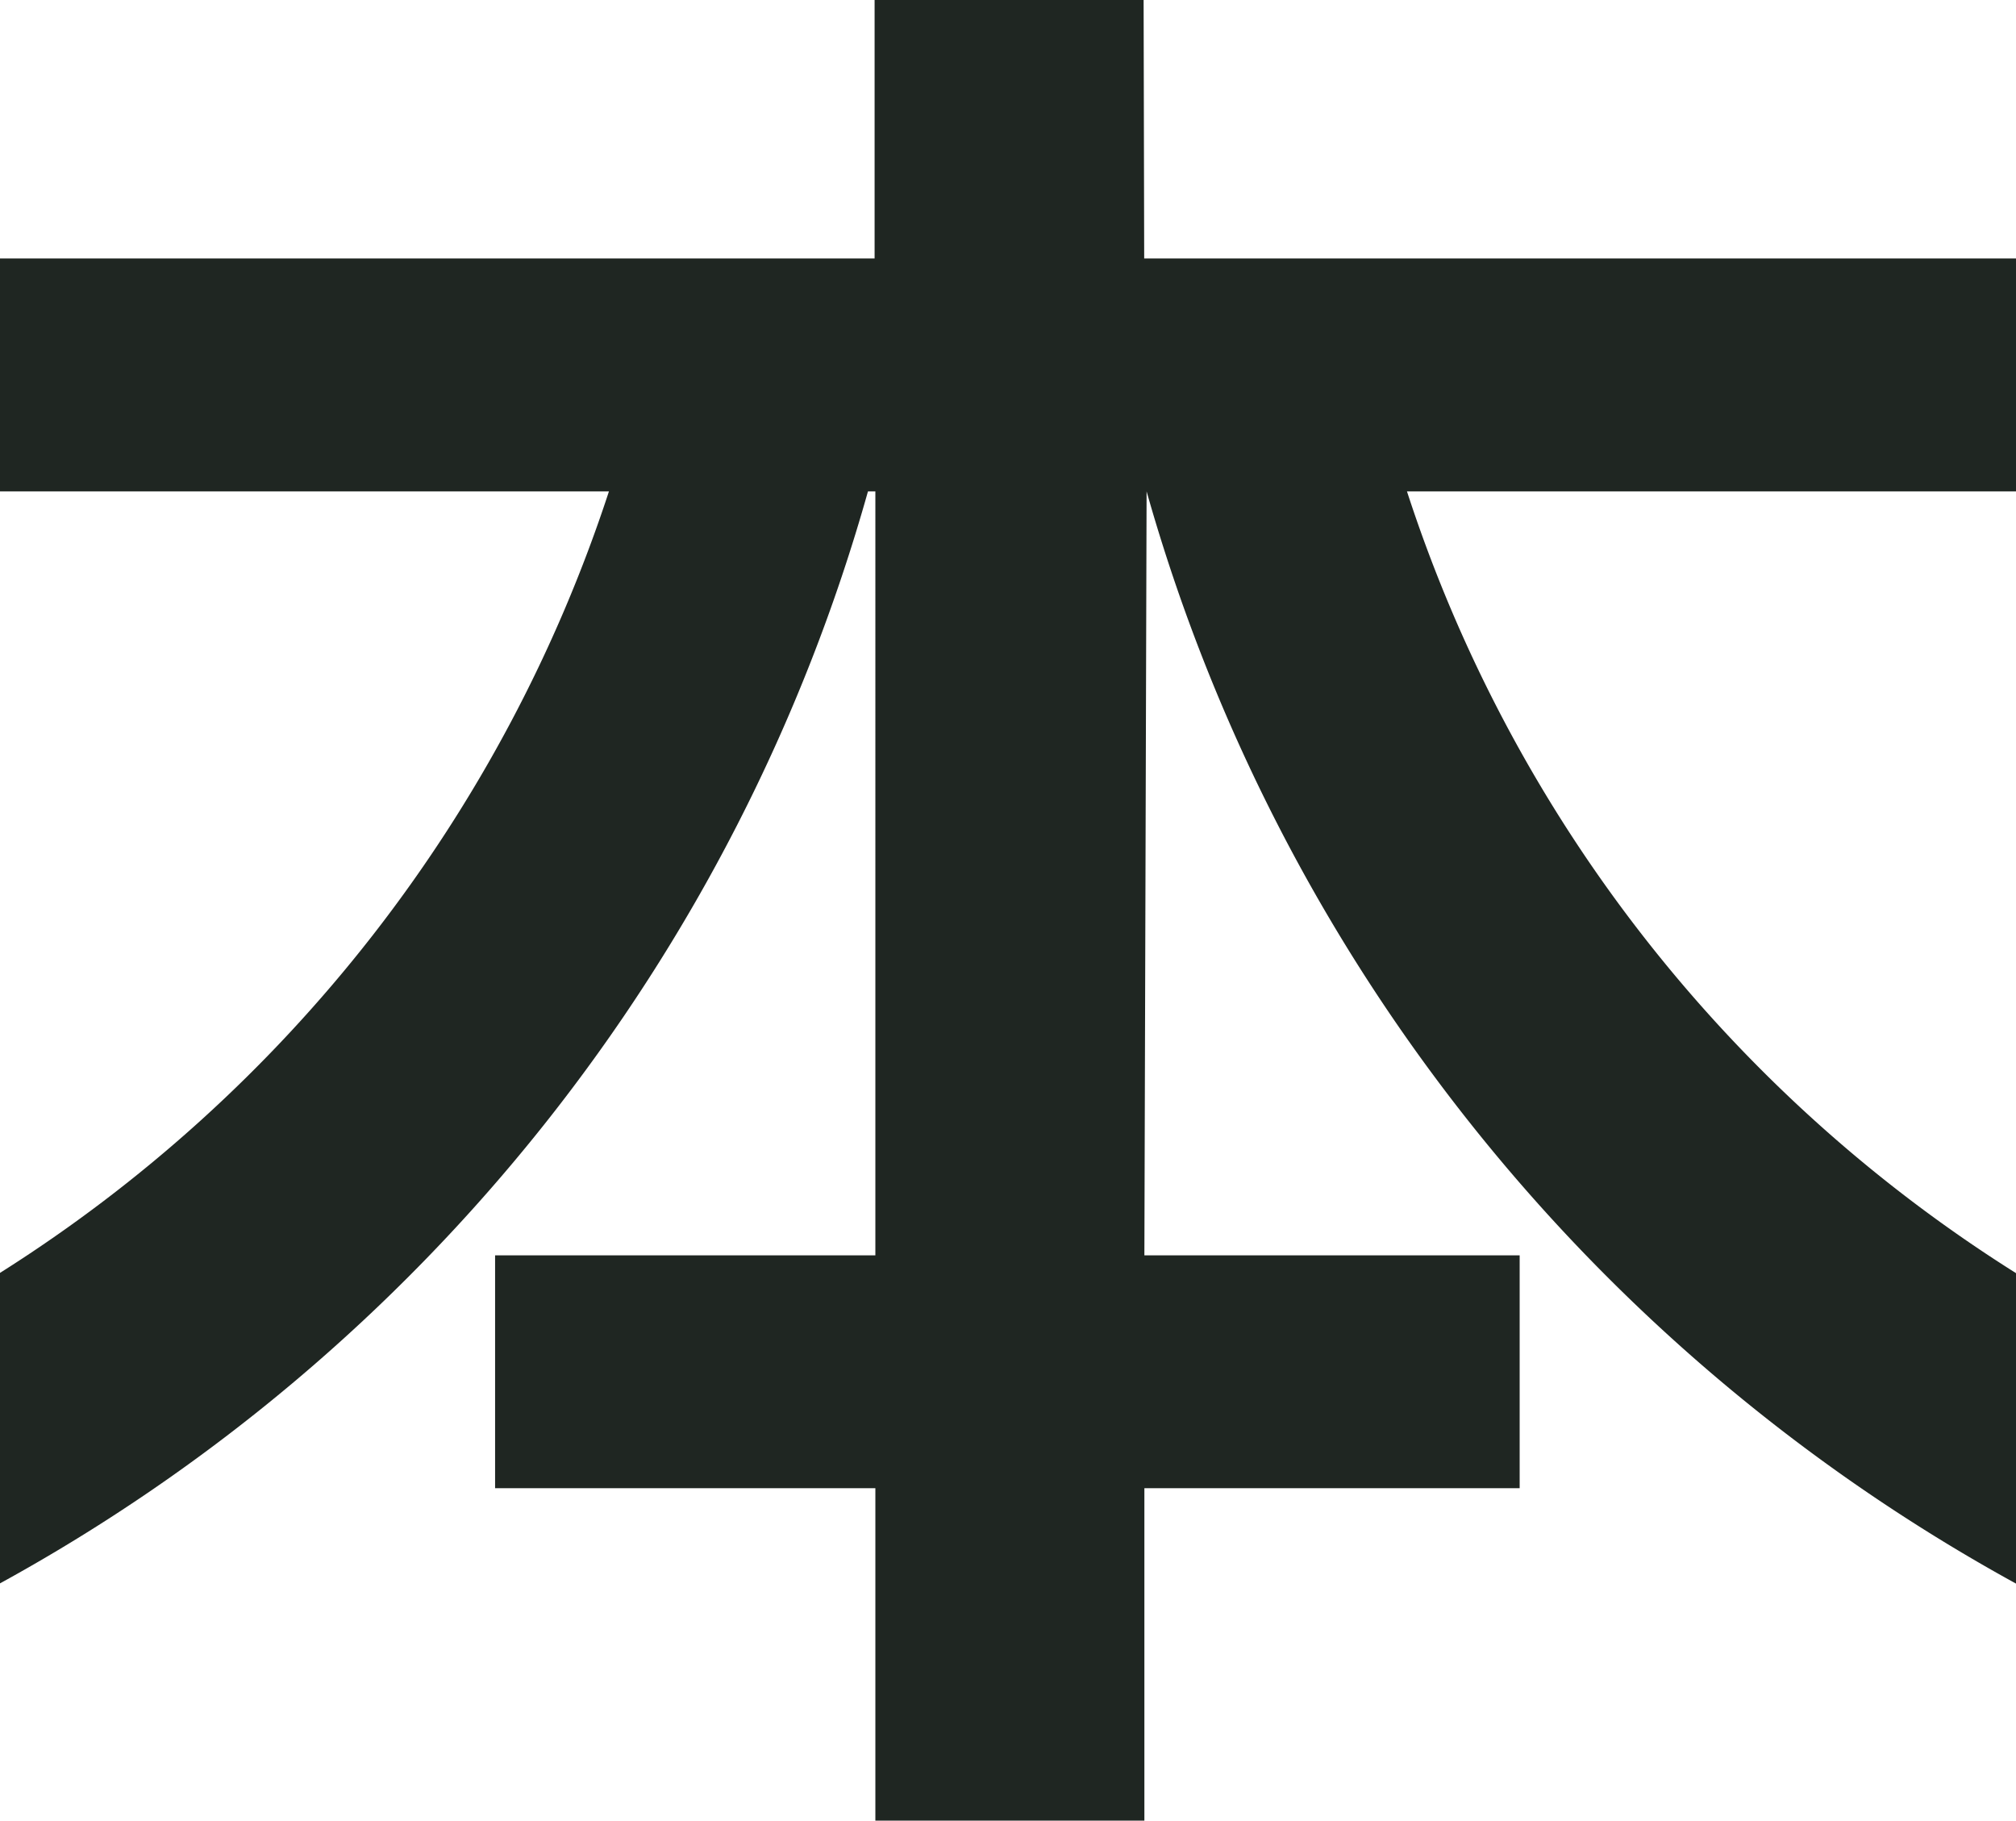
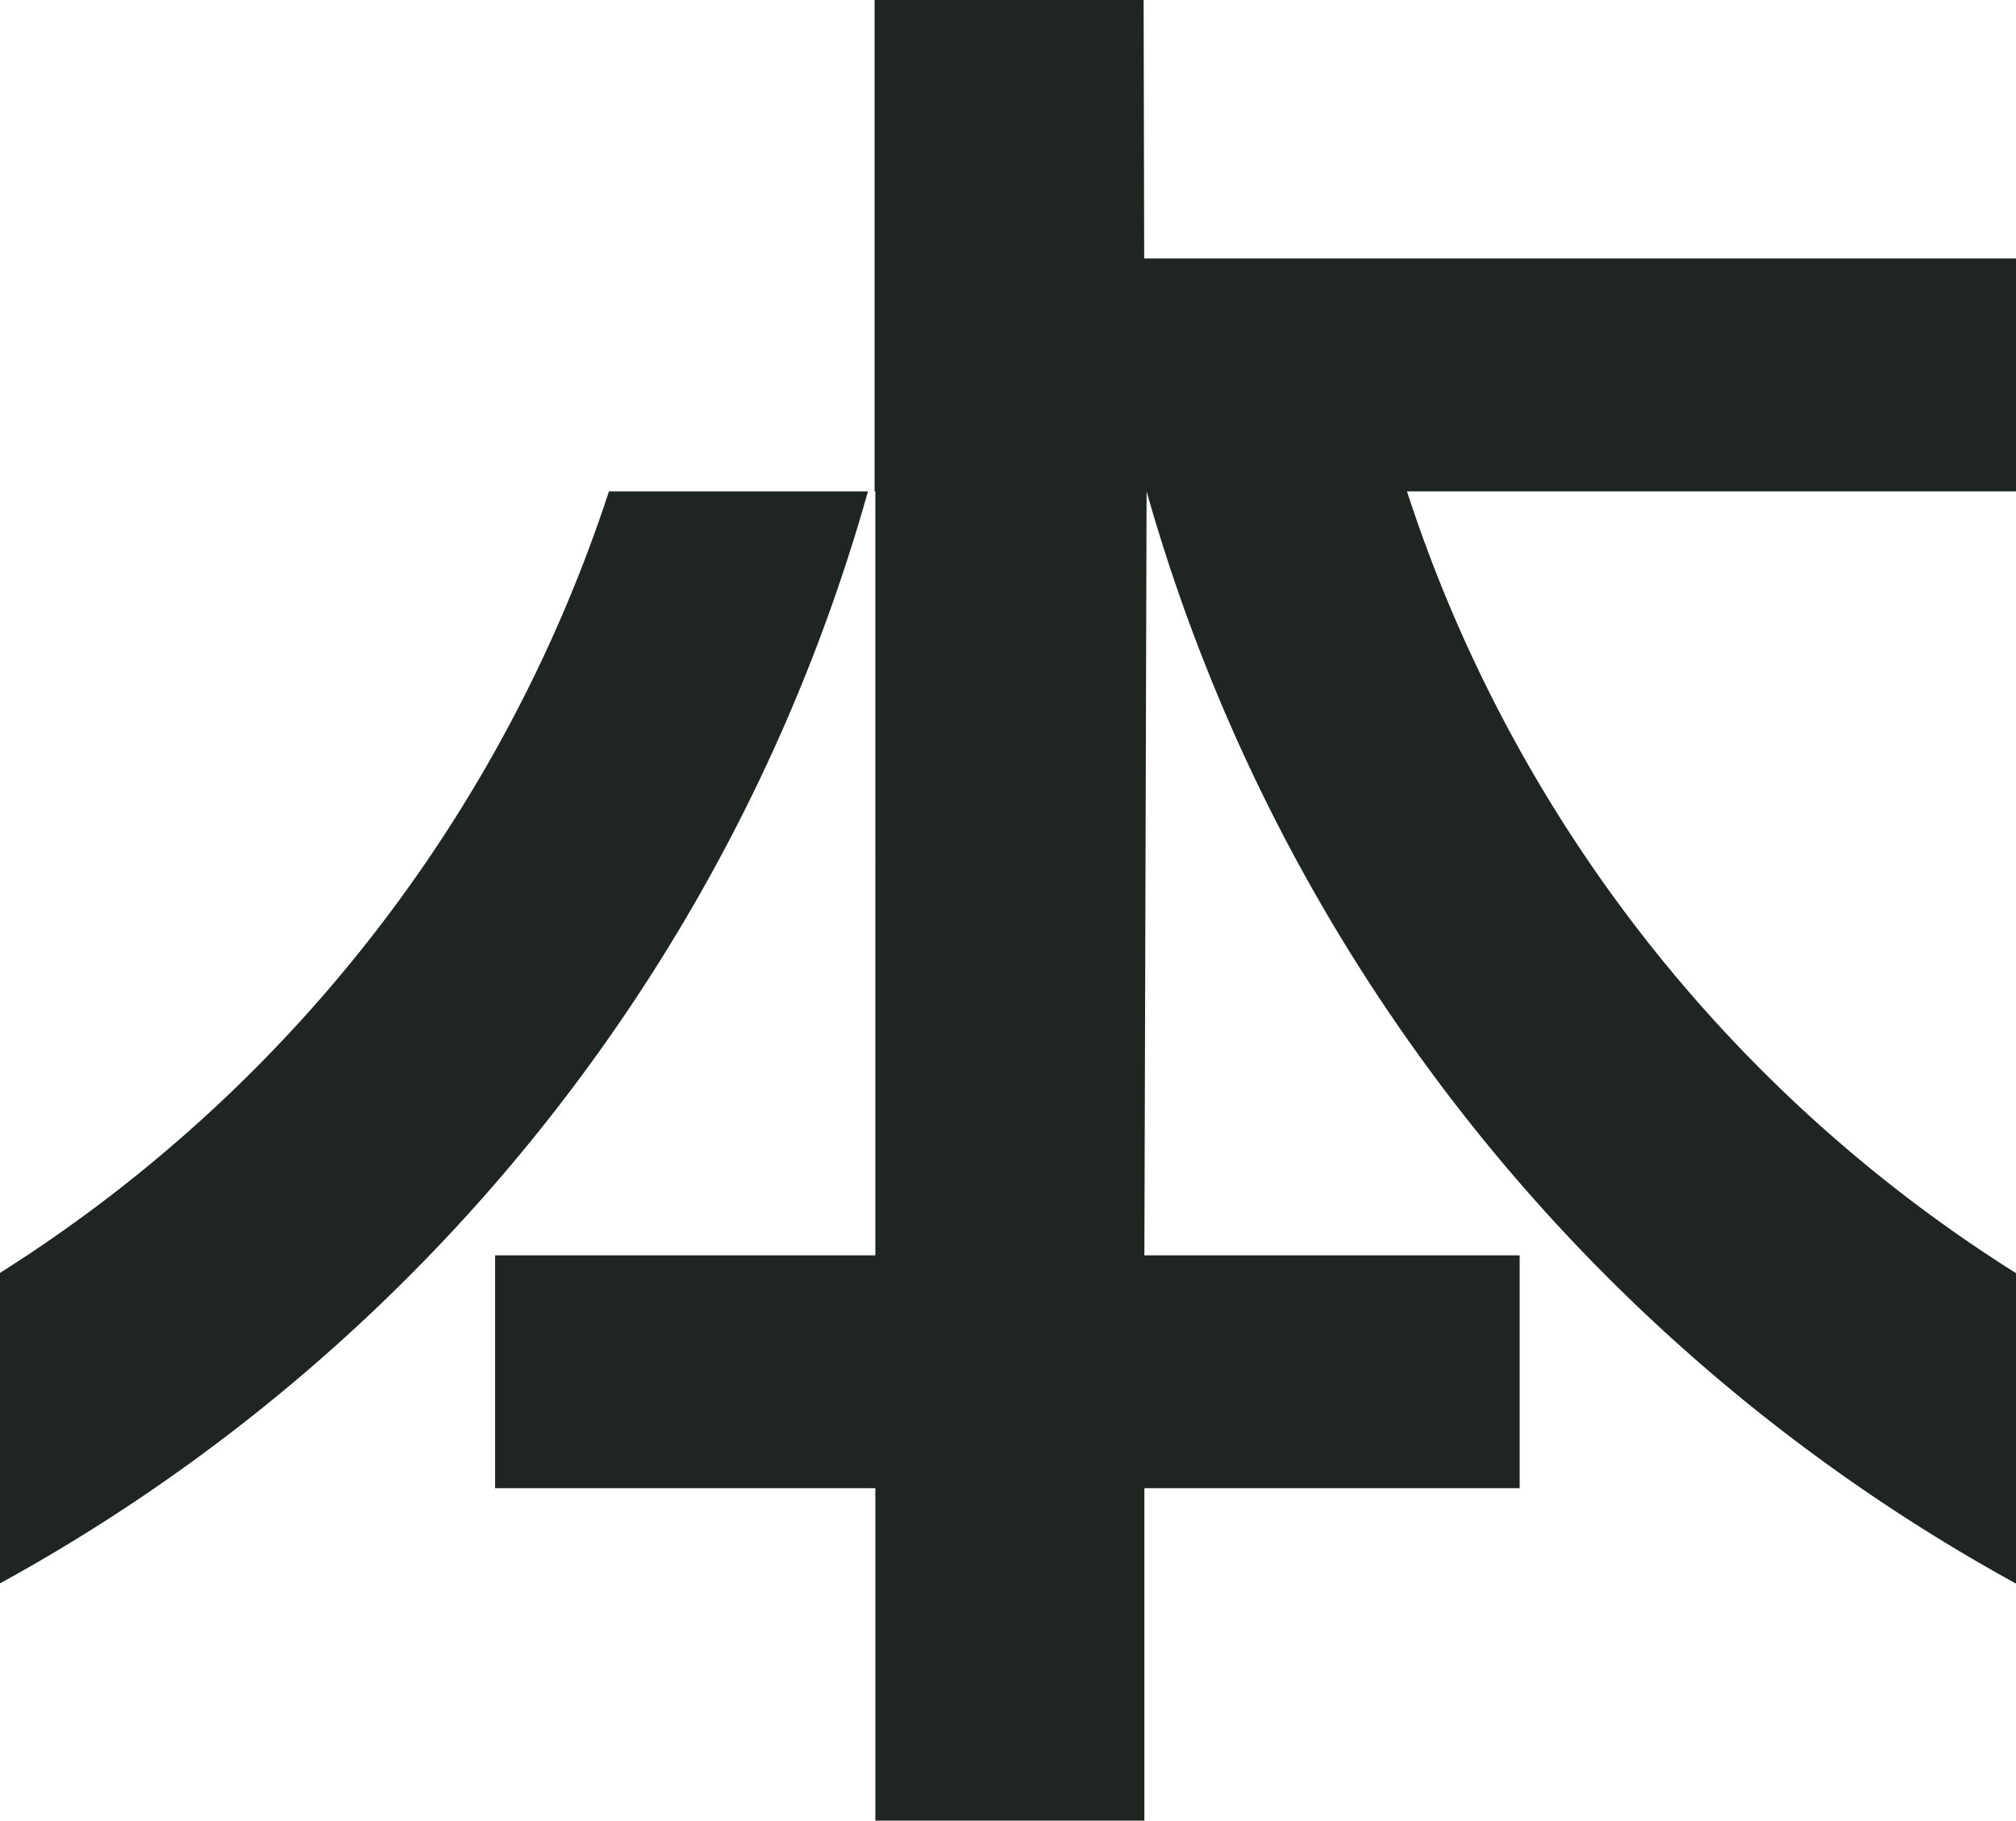
<svg xmlns="http://www.w3.org/2000/svg" width="20.983" height="18.949" viewBox="0 0 20.983 18.949">
  <defs>
    <style>
      .cls-1 {
        fill: #1f2622;
      }
    </style>
  </defs>
  <g id="logo-type-04" transform="translate(-97.964 -487)">
-     <path id="パス_12" data-name="パス 12" class="cls-1" d="M132.975,2.69h9.074V5.114H135.71a15.137,15.137,0,0,0,6.339,8.136v3.231A18.8,18.8,0,0,1,133,5.114l-.023,7.951h3.906v2.423h-3.906v3.46h-2.8v-3.46h-3.958V13.065h3.958V5.114H130.1a18.749,18.749,0,0,1-9.038,11.367V13.25a15.215,15.215,0,0,0,6.342-8.136h-6.342V2.69h9.107V0h2.8Z" transform="translate(-23.102 487)" />
+     <path id="パス_12" data-name="パス 12" class="cls-1" d="M132.975,2.69h9.074V5.114H135.71a15.137,15.137,0,0,0,6.339,8.136v3.231A18.8,18.8,0,0,1,133,5.114l-.023,7.951h3.906v2.423h-3.906v3.46h-2.8v-3.46h-3.958V13.065h3.958V5.114H130.1a18.749,18.749,0,0,1-9.038,11.367V13.25a15.215,15.215,0,0,0,6.342-8.136h-6.342h9.107V0h2.8Z" transform="translate(-23.102 487)" />
  </g>
</svg>